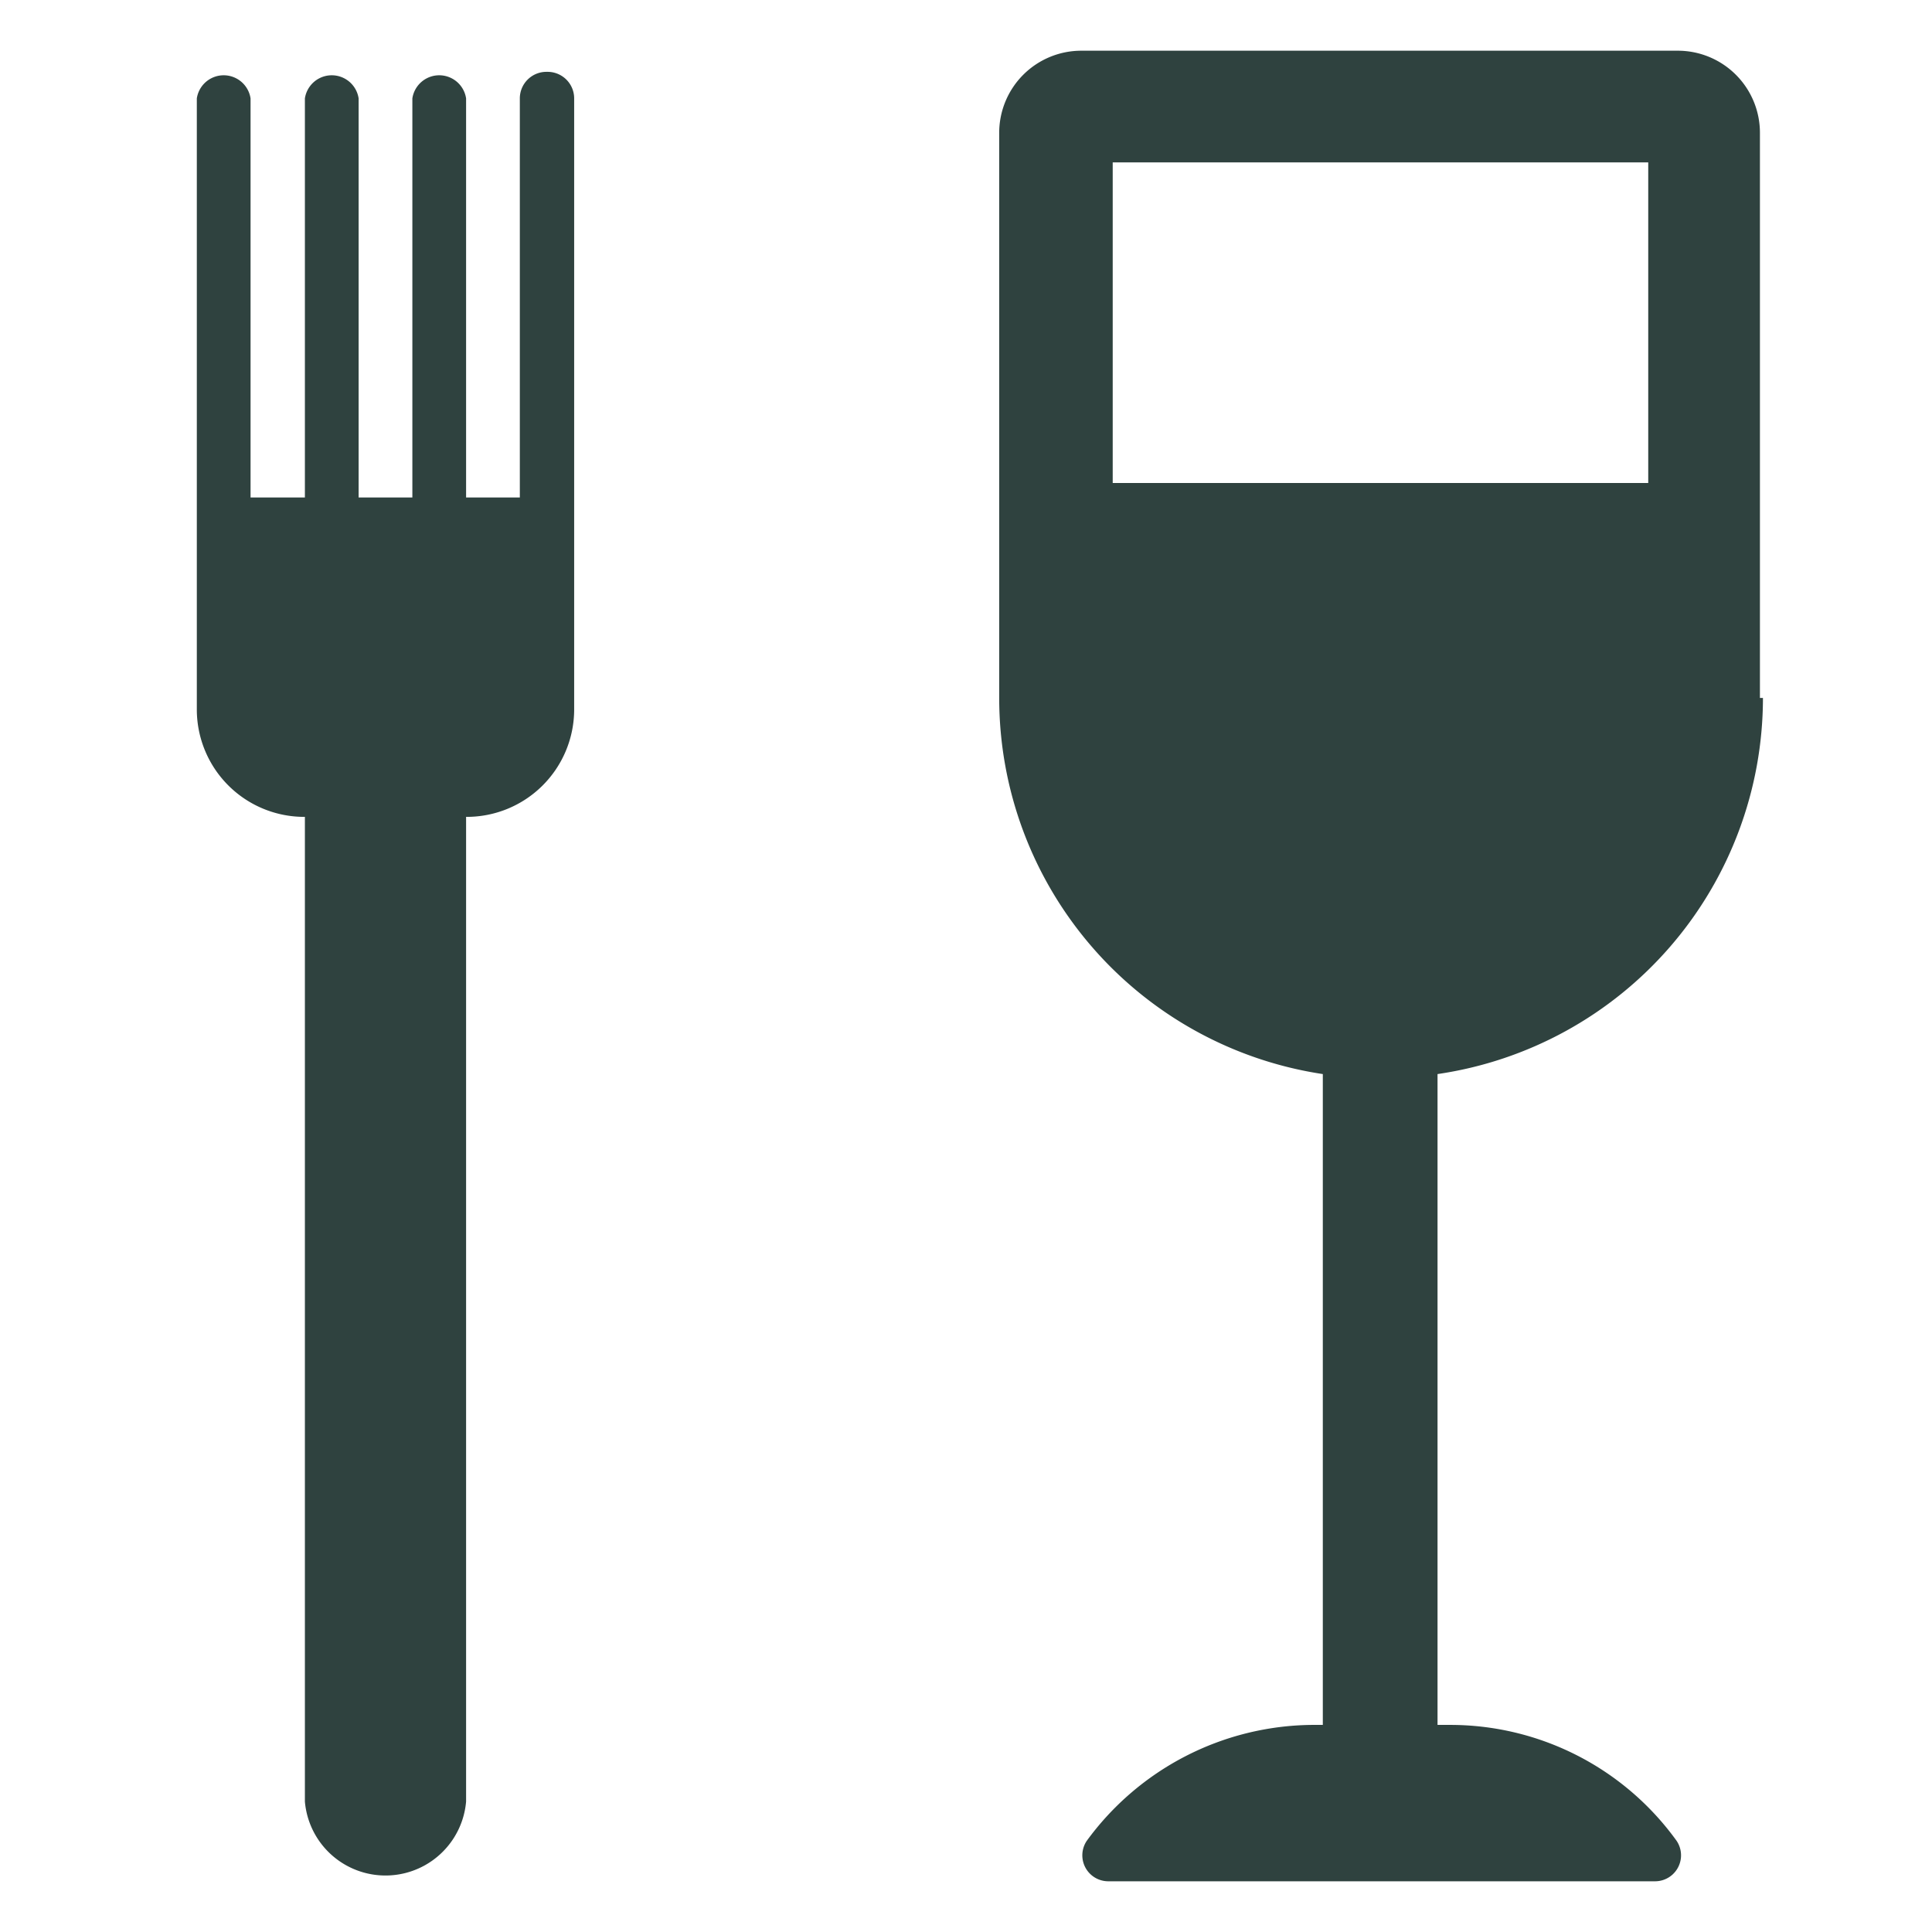
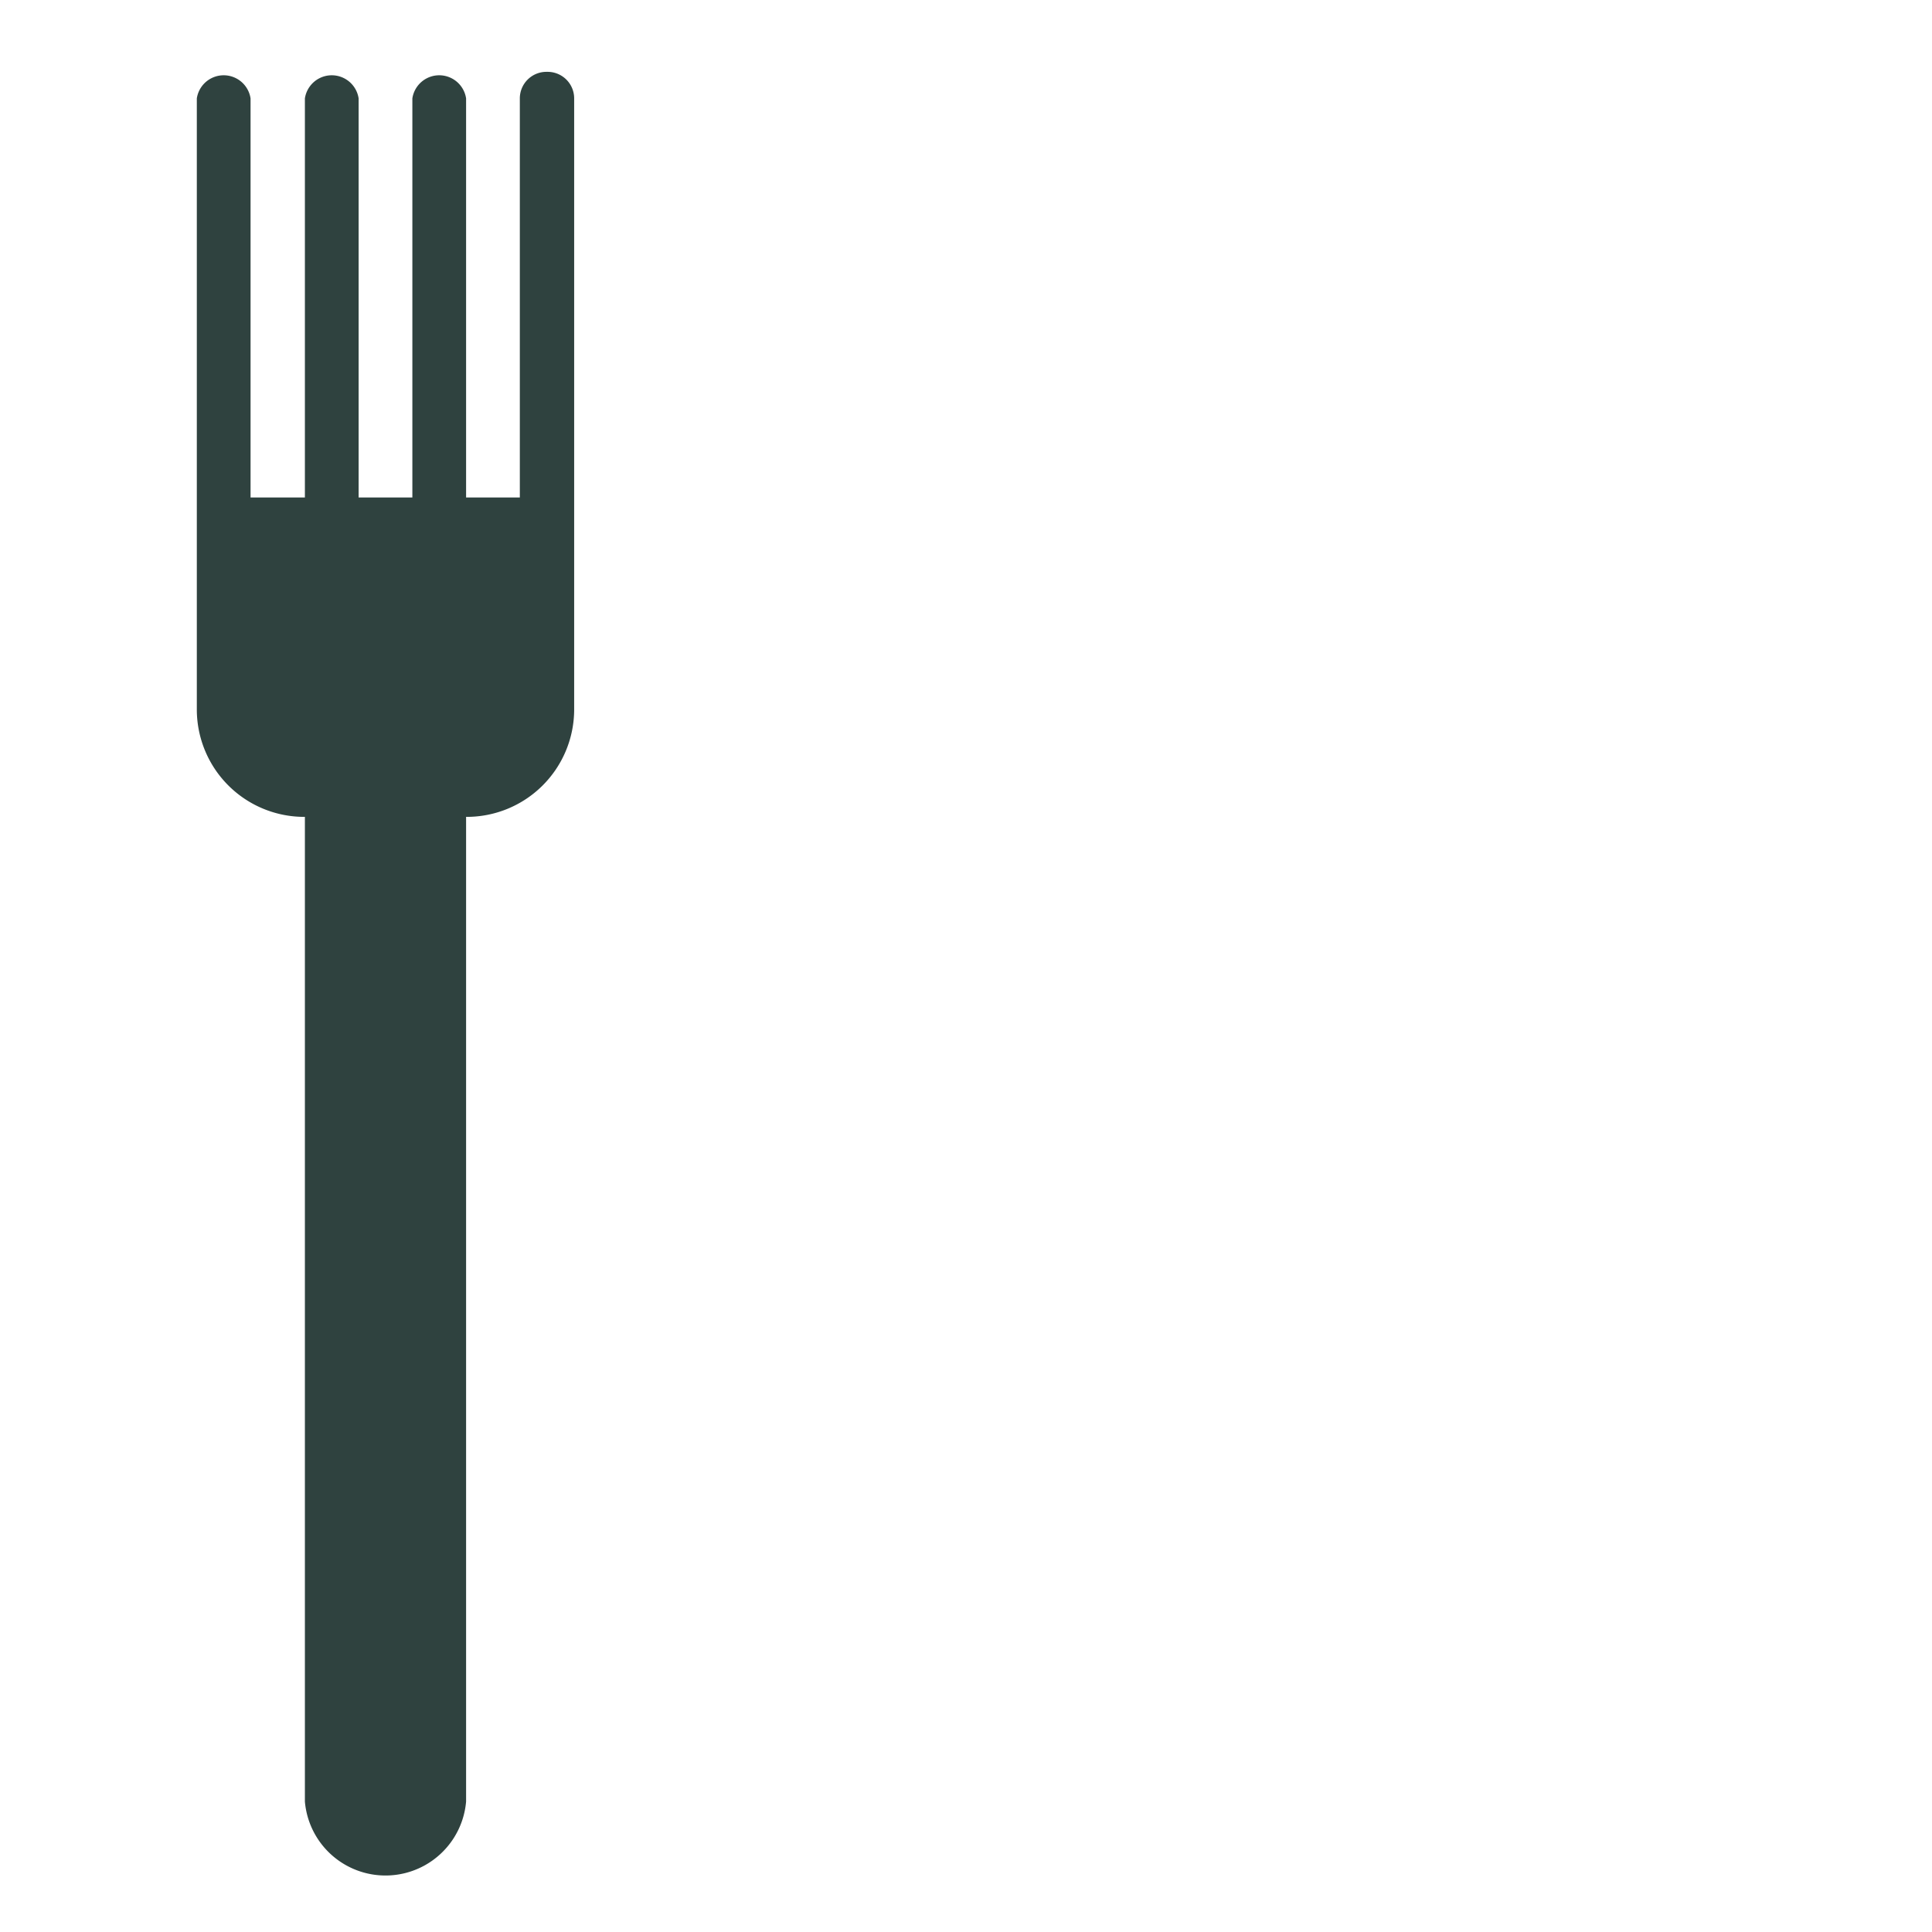
<svg xmlns="http://www.w3.org/2000/svg" id="Layer_1" data-name="Layer 1" viewBox="0 0 32 32">
  <defs>
    <style>.cls-1,.cls-2{fill:#2f423f;}.cls-1{fill-rule:evenodd;}</style>
  </defs>
  <path class="cls-1" d="M9.06,1.19a.44.44,0,0,0-.45.44V8.24H7.72V1.63a.45.45,0,0,0-.89,0V8.24H5.94V1.63a.45.45,0,0,0-.89,0V8.24h-.9V1.63a.45.45,0,0,0-.89,0V11.76a1.78,1.78,0,0,0,1.79,1.77V29.84a1.34,1.34,0,0,0,2.67,0V13.53a1.78,1.78,0,0,0,1.79-1.77V1.63a.44.44,0,0,0-.45-.44Z" />
-   <path class="cls-2" d="M29.15,11.56V2.21A1.36,1.36,0,0,0,27.78.84H17.92a1.36,1.36,0,0,0-1.37,1.37v9.35a6.3,6.3,0,0,0,5.36,6.23V28.57h-.19A4.67,4.67,0,0,0,18,30.49a.43.43,0,0,0,.35.67h9.07a.43.43,0,0,0,.35-.67A4.62,4.62,0,0,0,24,28.57h-.19V17.79a6.3,6.3,0,0,0,5.39-6.23ZM27.3,2.69V8H18.43V2.69Z" />
</svg>